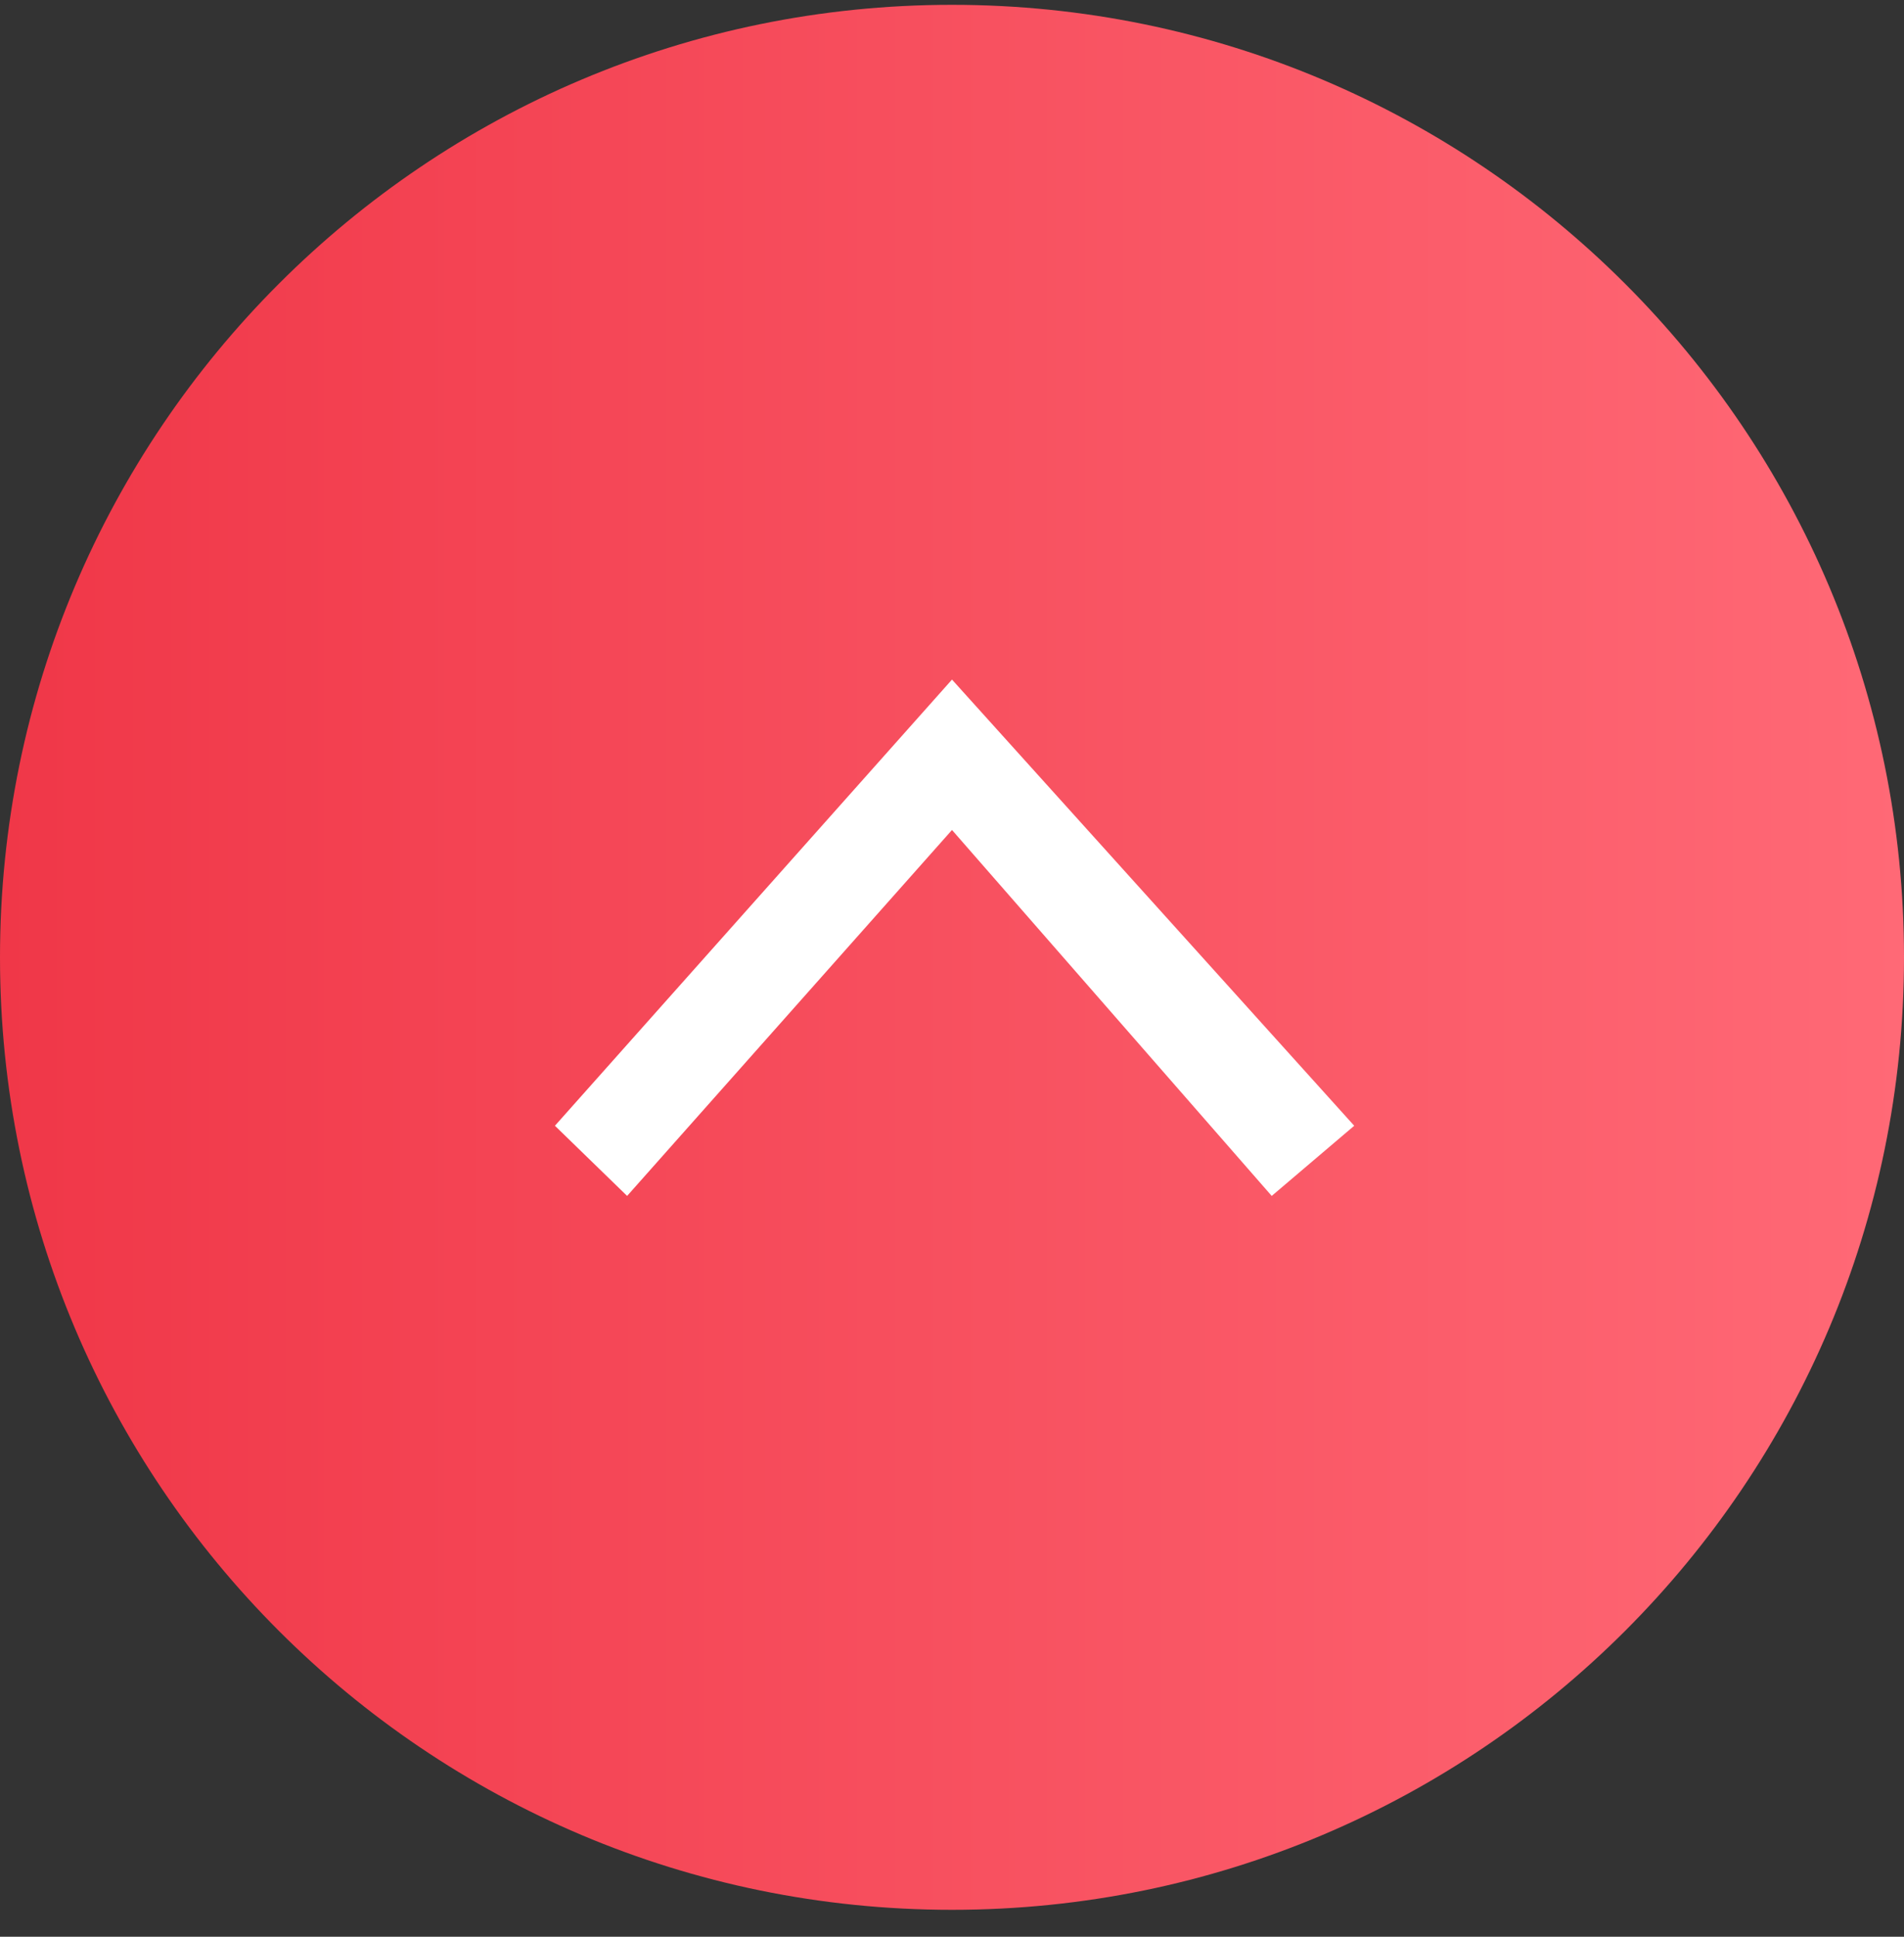
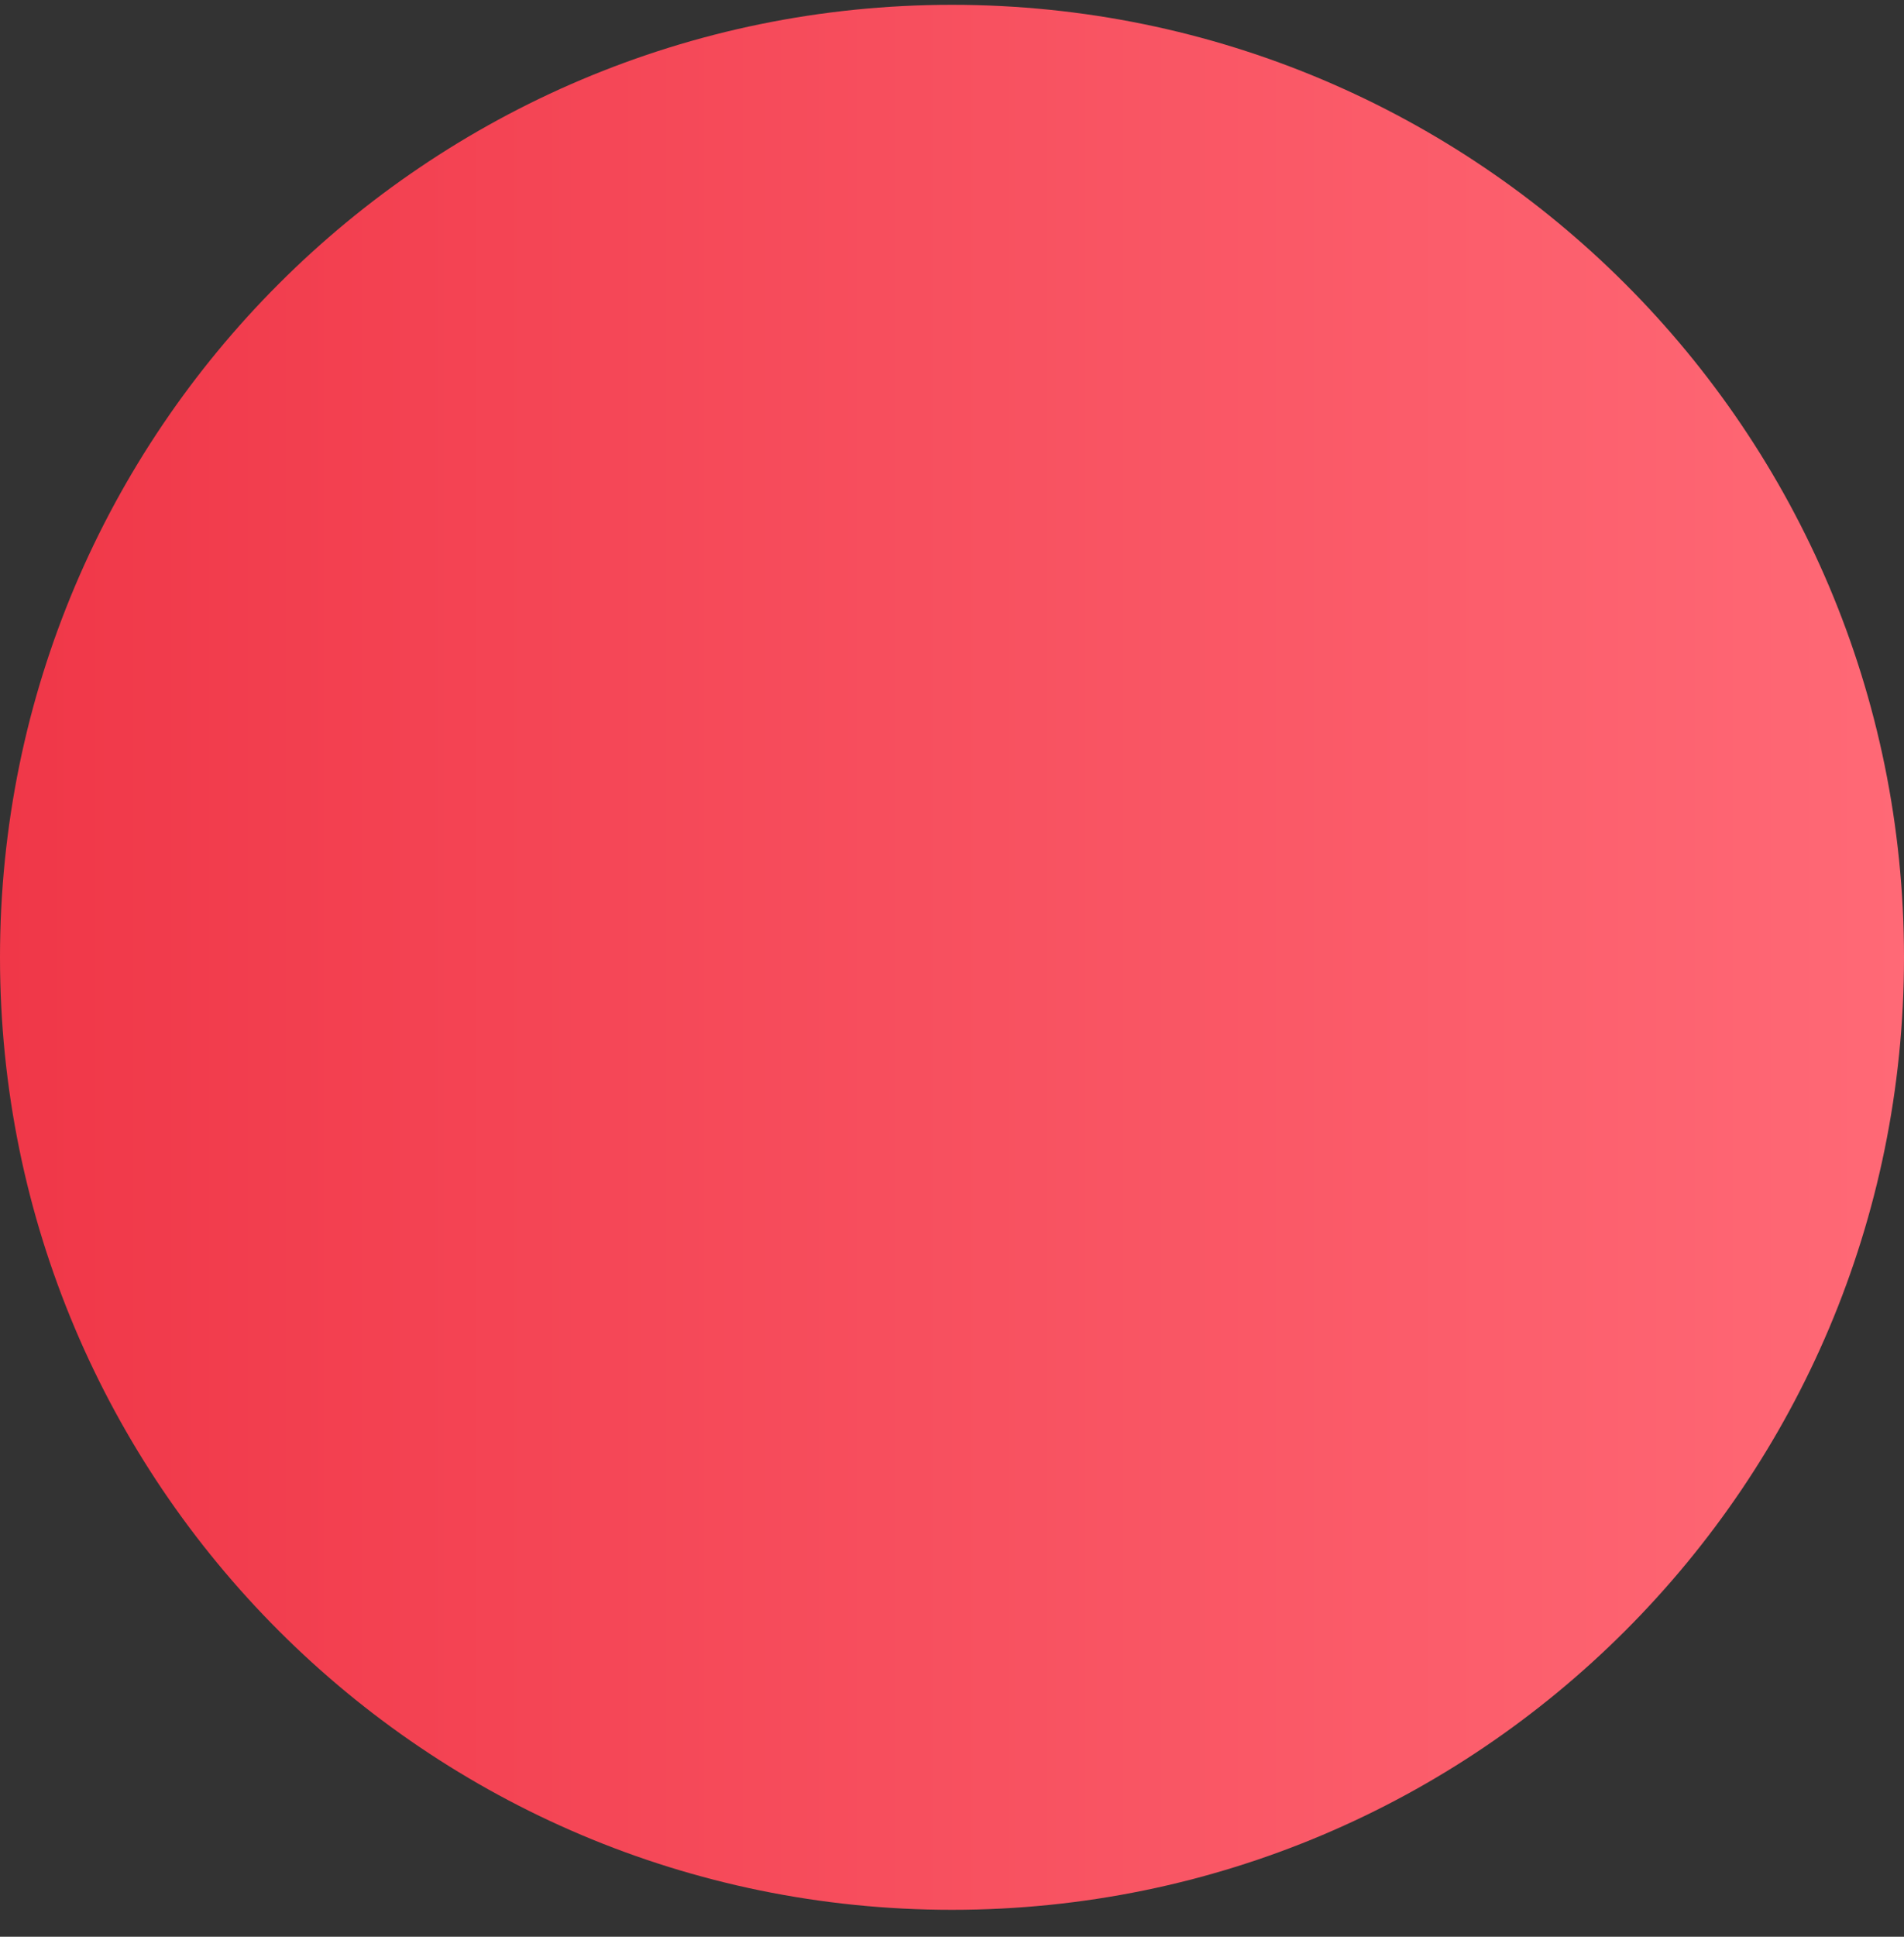
<svg xmlns="http://www.w3.org/2000/svg" width="60" height="61" viewBox="0 0 60 61" fill="none">
  <rect x="0" y="0" width="60" height="61" fill="#333333" stroke="none" />
  <path d="M60 30.152C60 46.72 46.569 60.152 30 60.152C13.431 60.152 0 46.72 0 30.152C0 13.583 13.431 0.152 30 0.152C46.569 0.152 60 13.583 60 30.152Z" fill="url(#paint0_linear_40_2811)" />
  <g clip-path="url(#clip0_40_2811)">
-     <path d="M42.675 35.457L40.075 37.667L30 26.141L19.762 37.667L17.487 35.457L30 21.404L42.675 35.457Z" fill="white" />
-   </g>
+     </g>
  <defs>
    <linearGradient id="paint0_linear_40_2811" x1="0" y1="30.152" x2="60" y2="30.152" gradientUnits="userSpaceOnUse">
      <stop stop-color="#F03748" />
      <stop offset="1" stop-color="#FF6976" />
    </linearGradient>
    <clipPath id="clip0_40_2811">
      <rect width="18" height="26" fill="white" transform="translate(17 39.152) rotate(-90)" />
    </clipPath>
  </defs>
</svg>